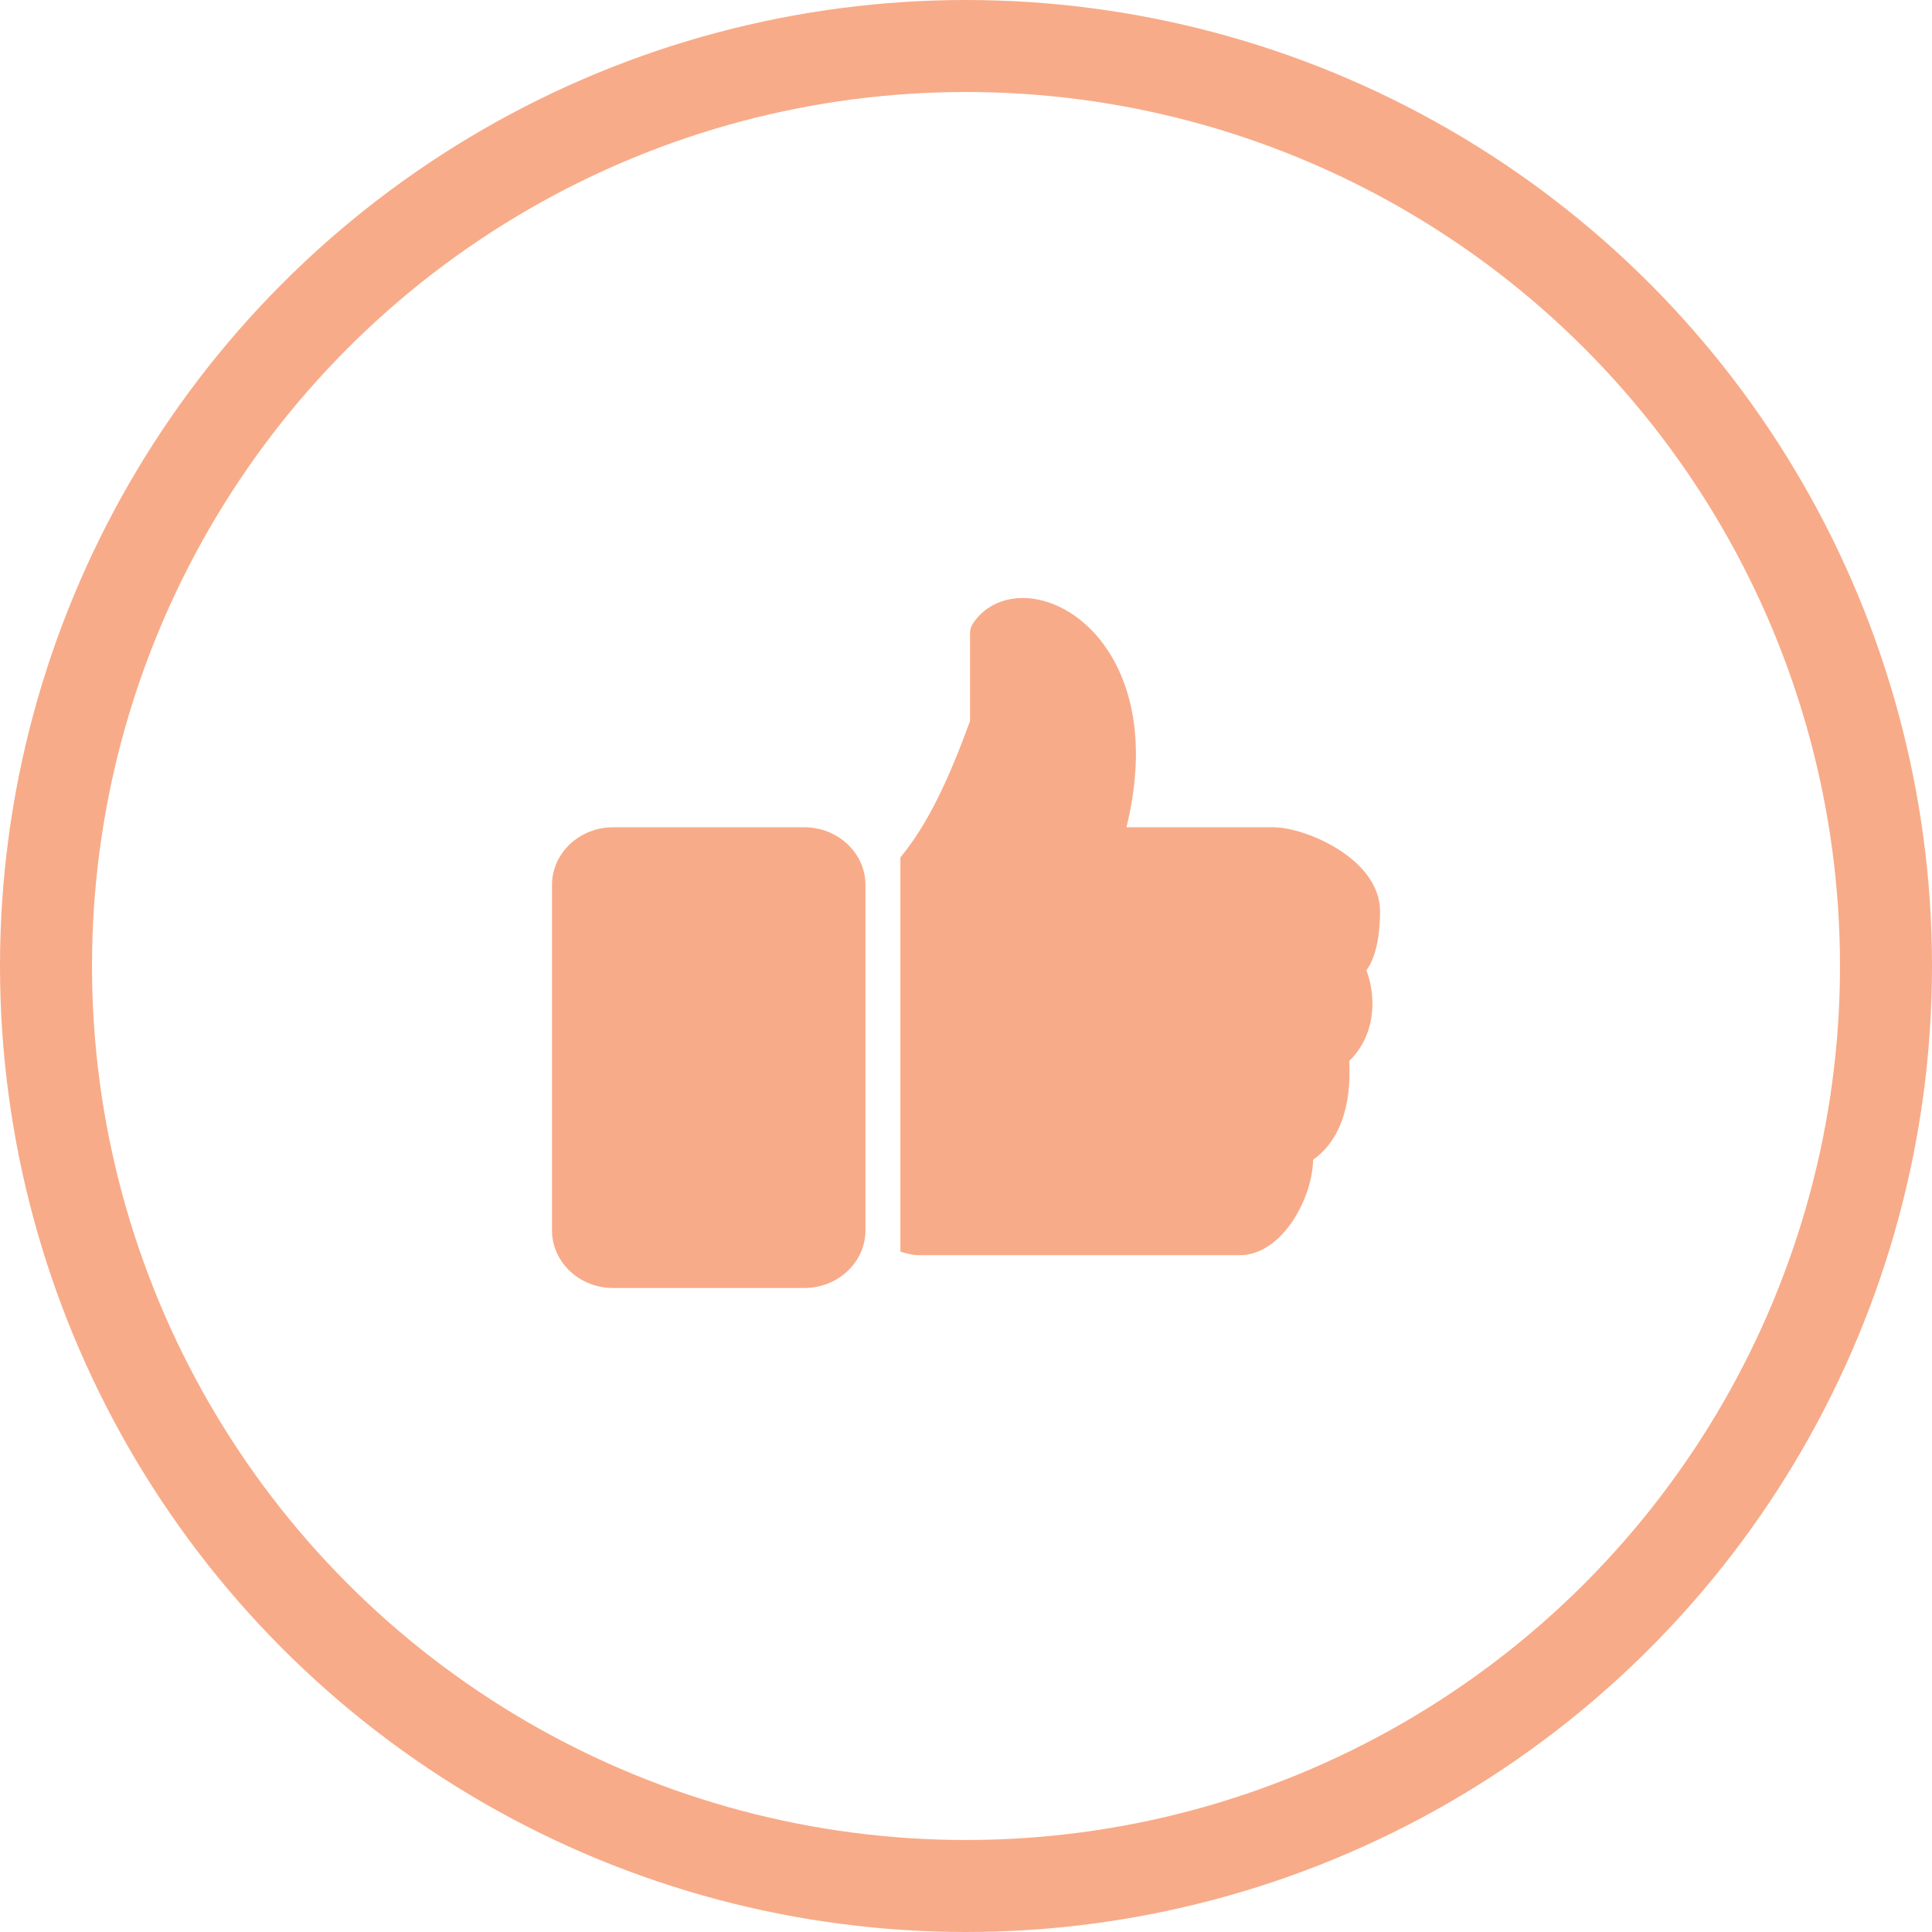
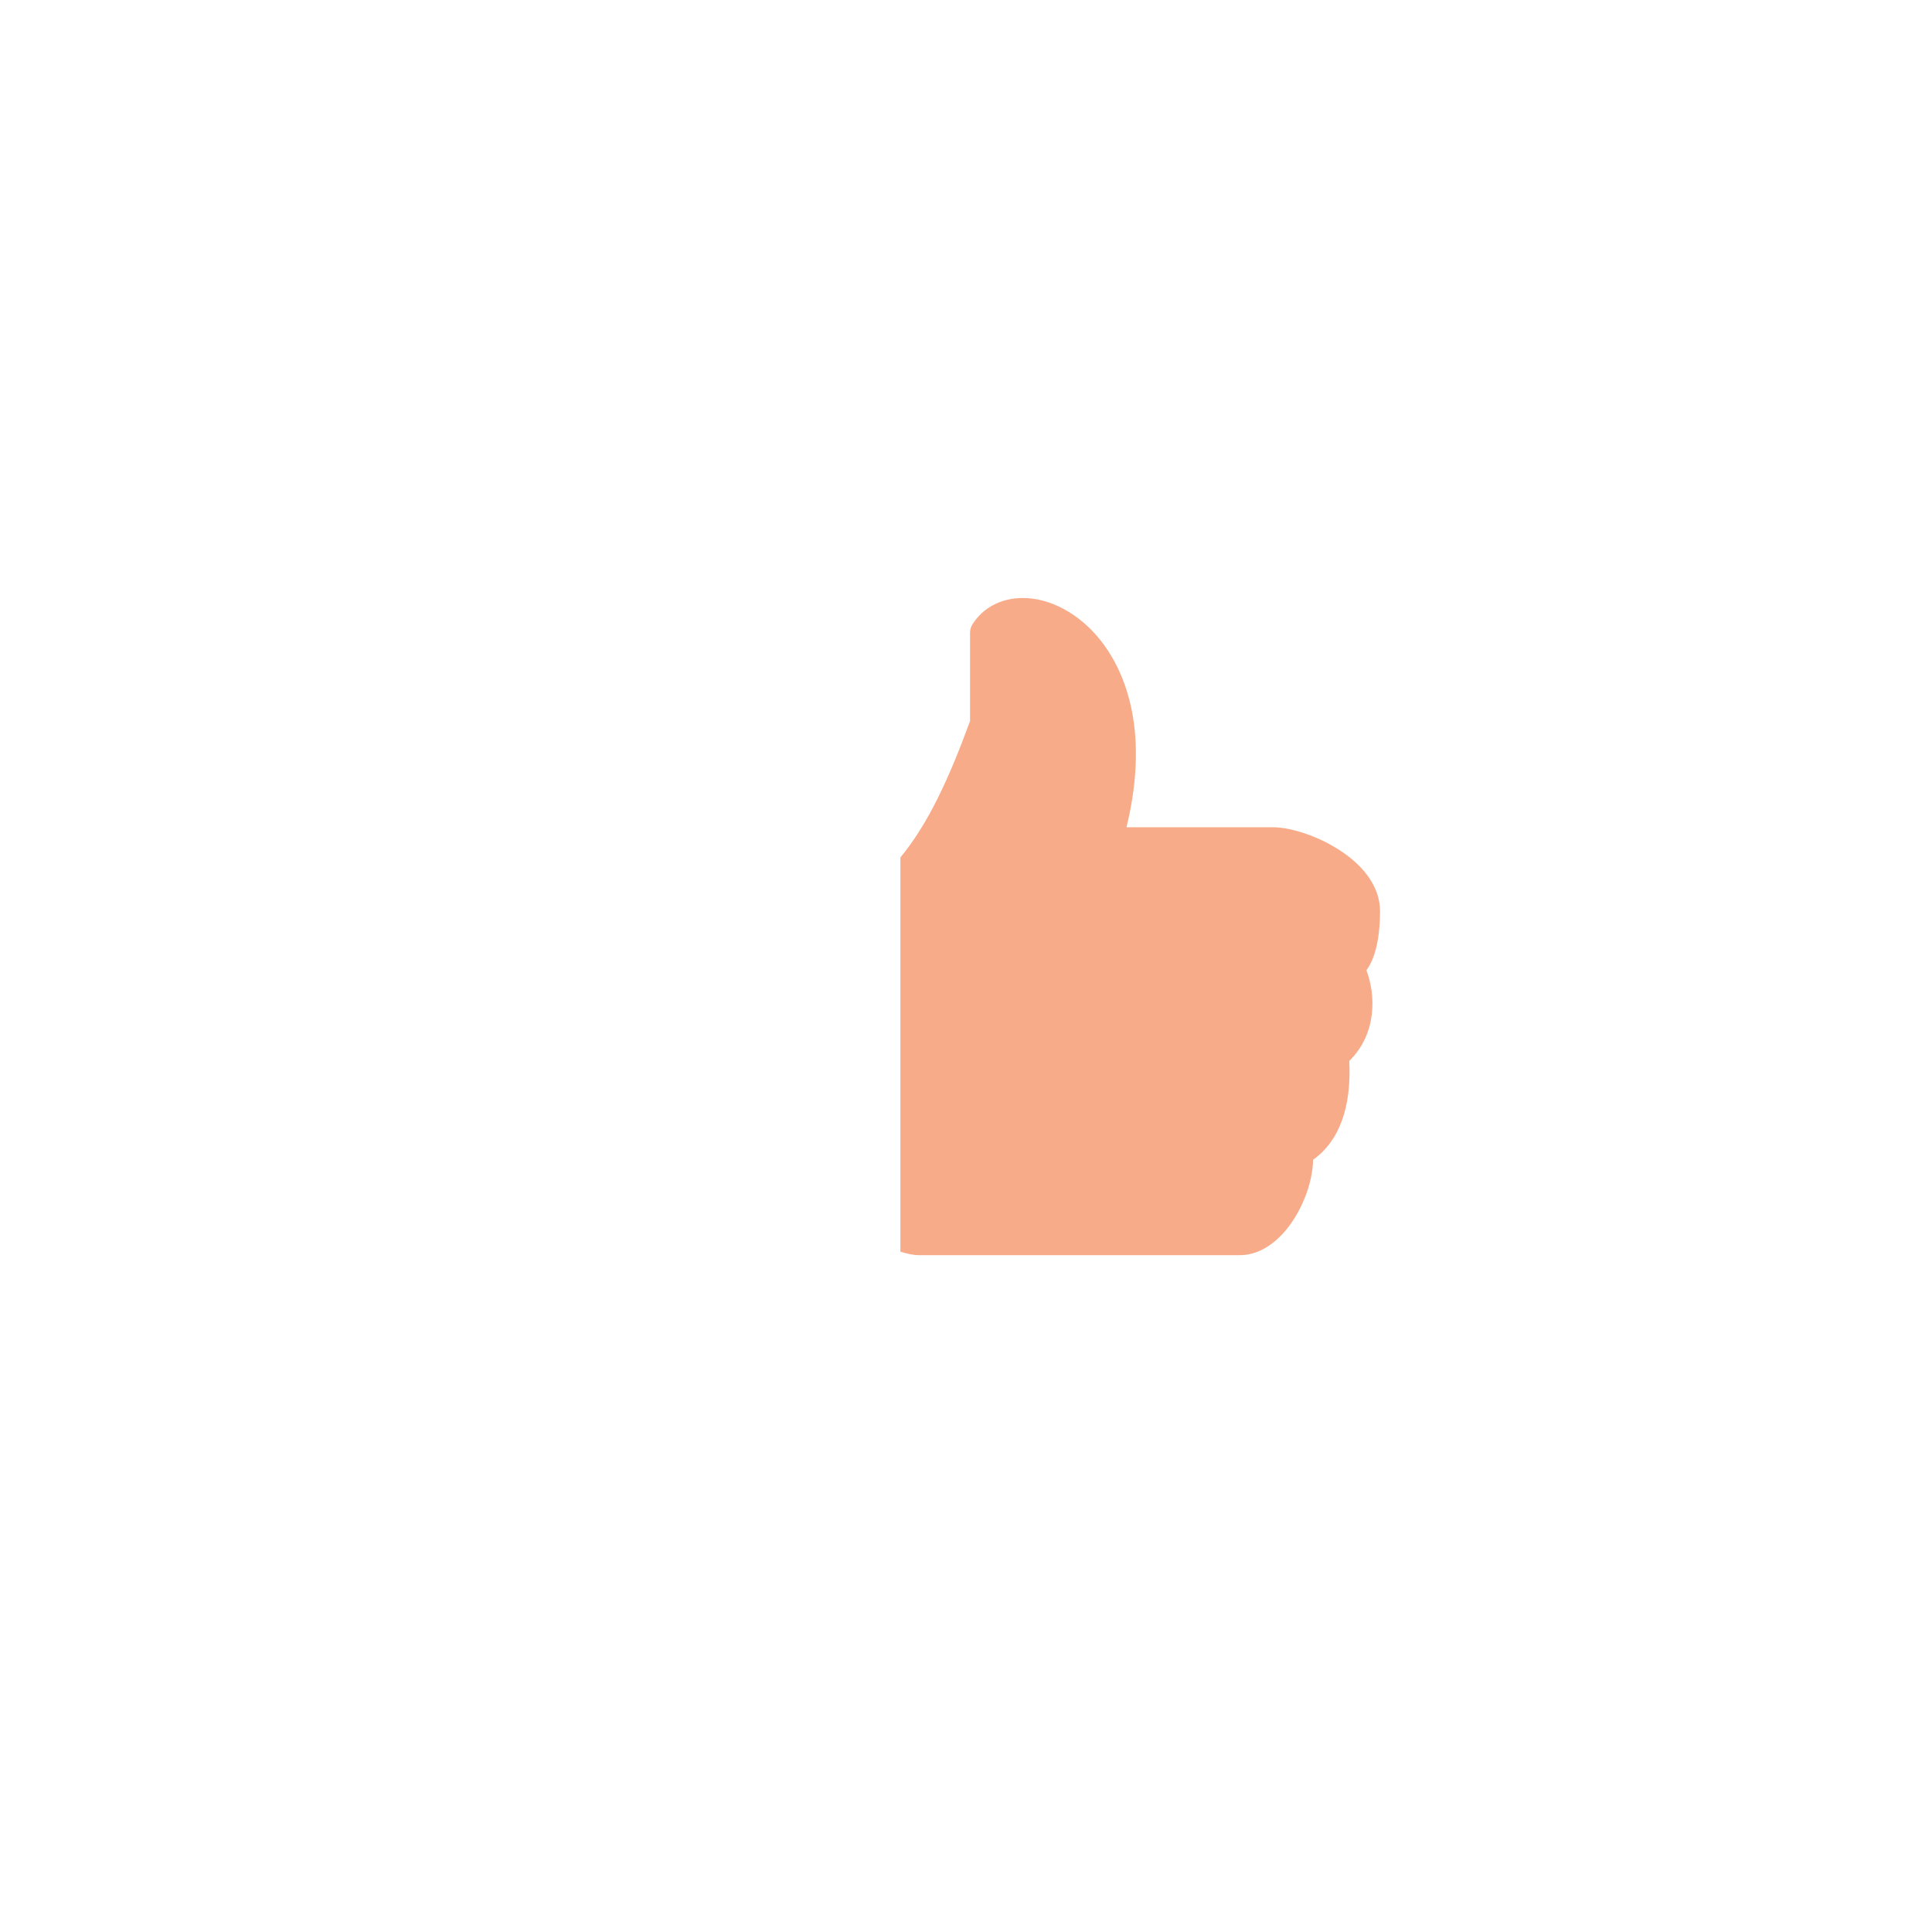
<svg xmlns="http://www.w3.org/2000/svg" width="42" height="42" viewBox="0 0 42 42" fill="none">
-   <circle cx="21" cy="21" r="20" stroke="#F8AB88" stroke-width="2" />
-   <path d="M17.486 17.984H13.328C12.596 17.984 12 18.547 12 19.238V26.746C12 27.438 12.596 28 13.328 28H17.486C18.218 28 18.814 27.438 18.814 26.746V19.238C18.814 18.547 18.218 17.984 17.486 17.984Z" fill="#F8AB88" />
  <path d="M30.001 19.811C30.001 18.675 28.388 17.984 27.68 17.984H24.489C25.031 15.756 24.377 14.484 23.916 13.909C23.461 13.34 22.832 13 22.235 13C21.771 13 21.371 13.207 21.142 13.569C21.107 13.625 21.088 13.689 21.088 13.753V15.675C20.63 16.924 20.183 17.901 19.574 18.64V27.21C19.717 27.255 19.855 27.286 19.968 27.286H26.954C27.283 27.286 27.602 27.124 27.884 26.822C28.275 26.398 28.536 25.746 28.546 25.211C29.113 24.809 29.382 24.075 29.332 23.064C29.942 22.466 29.904 21.617 29.705 21.093C29.954 20.756 30.001 20.186 30.001 19.811Z" fill="#F8AB88" />
</svg>